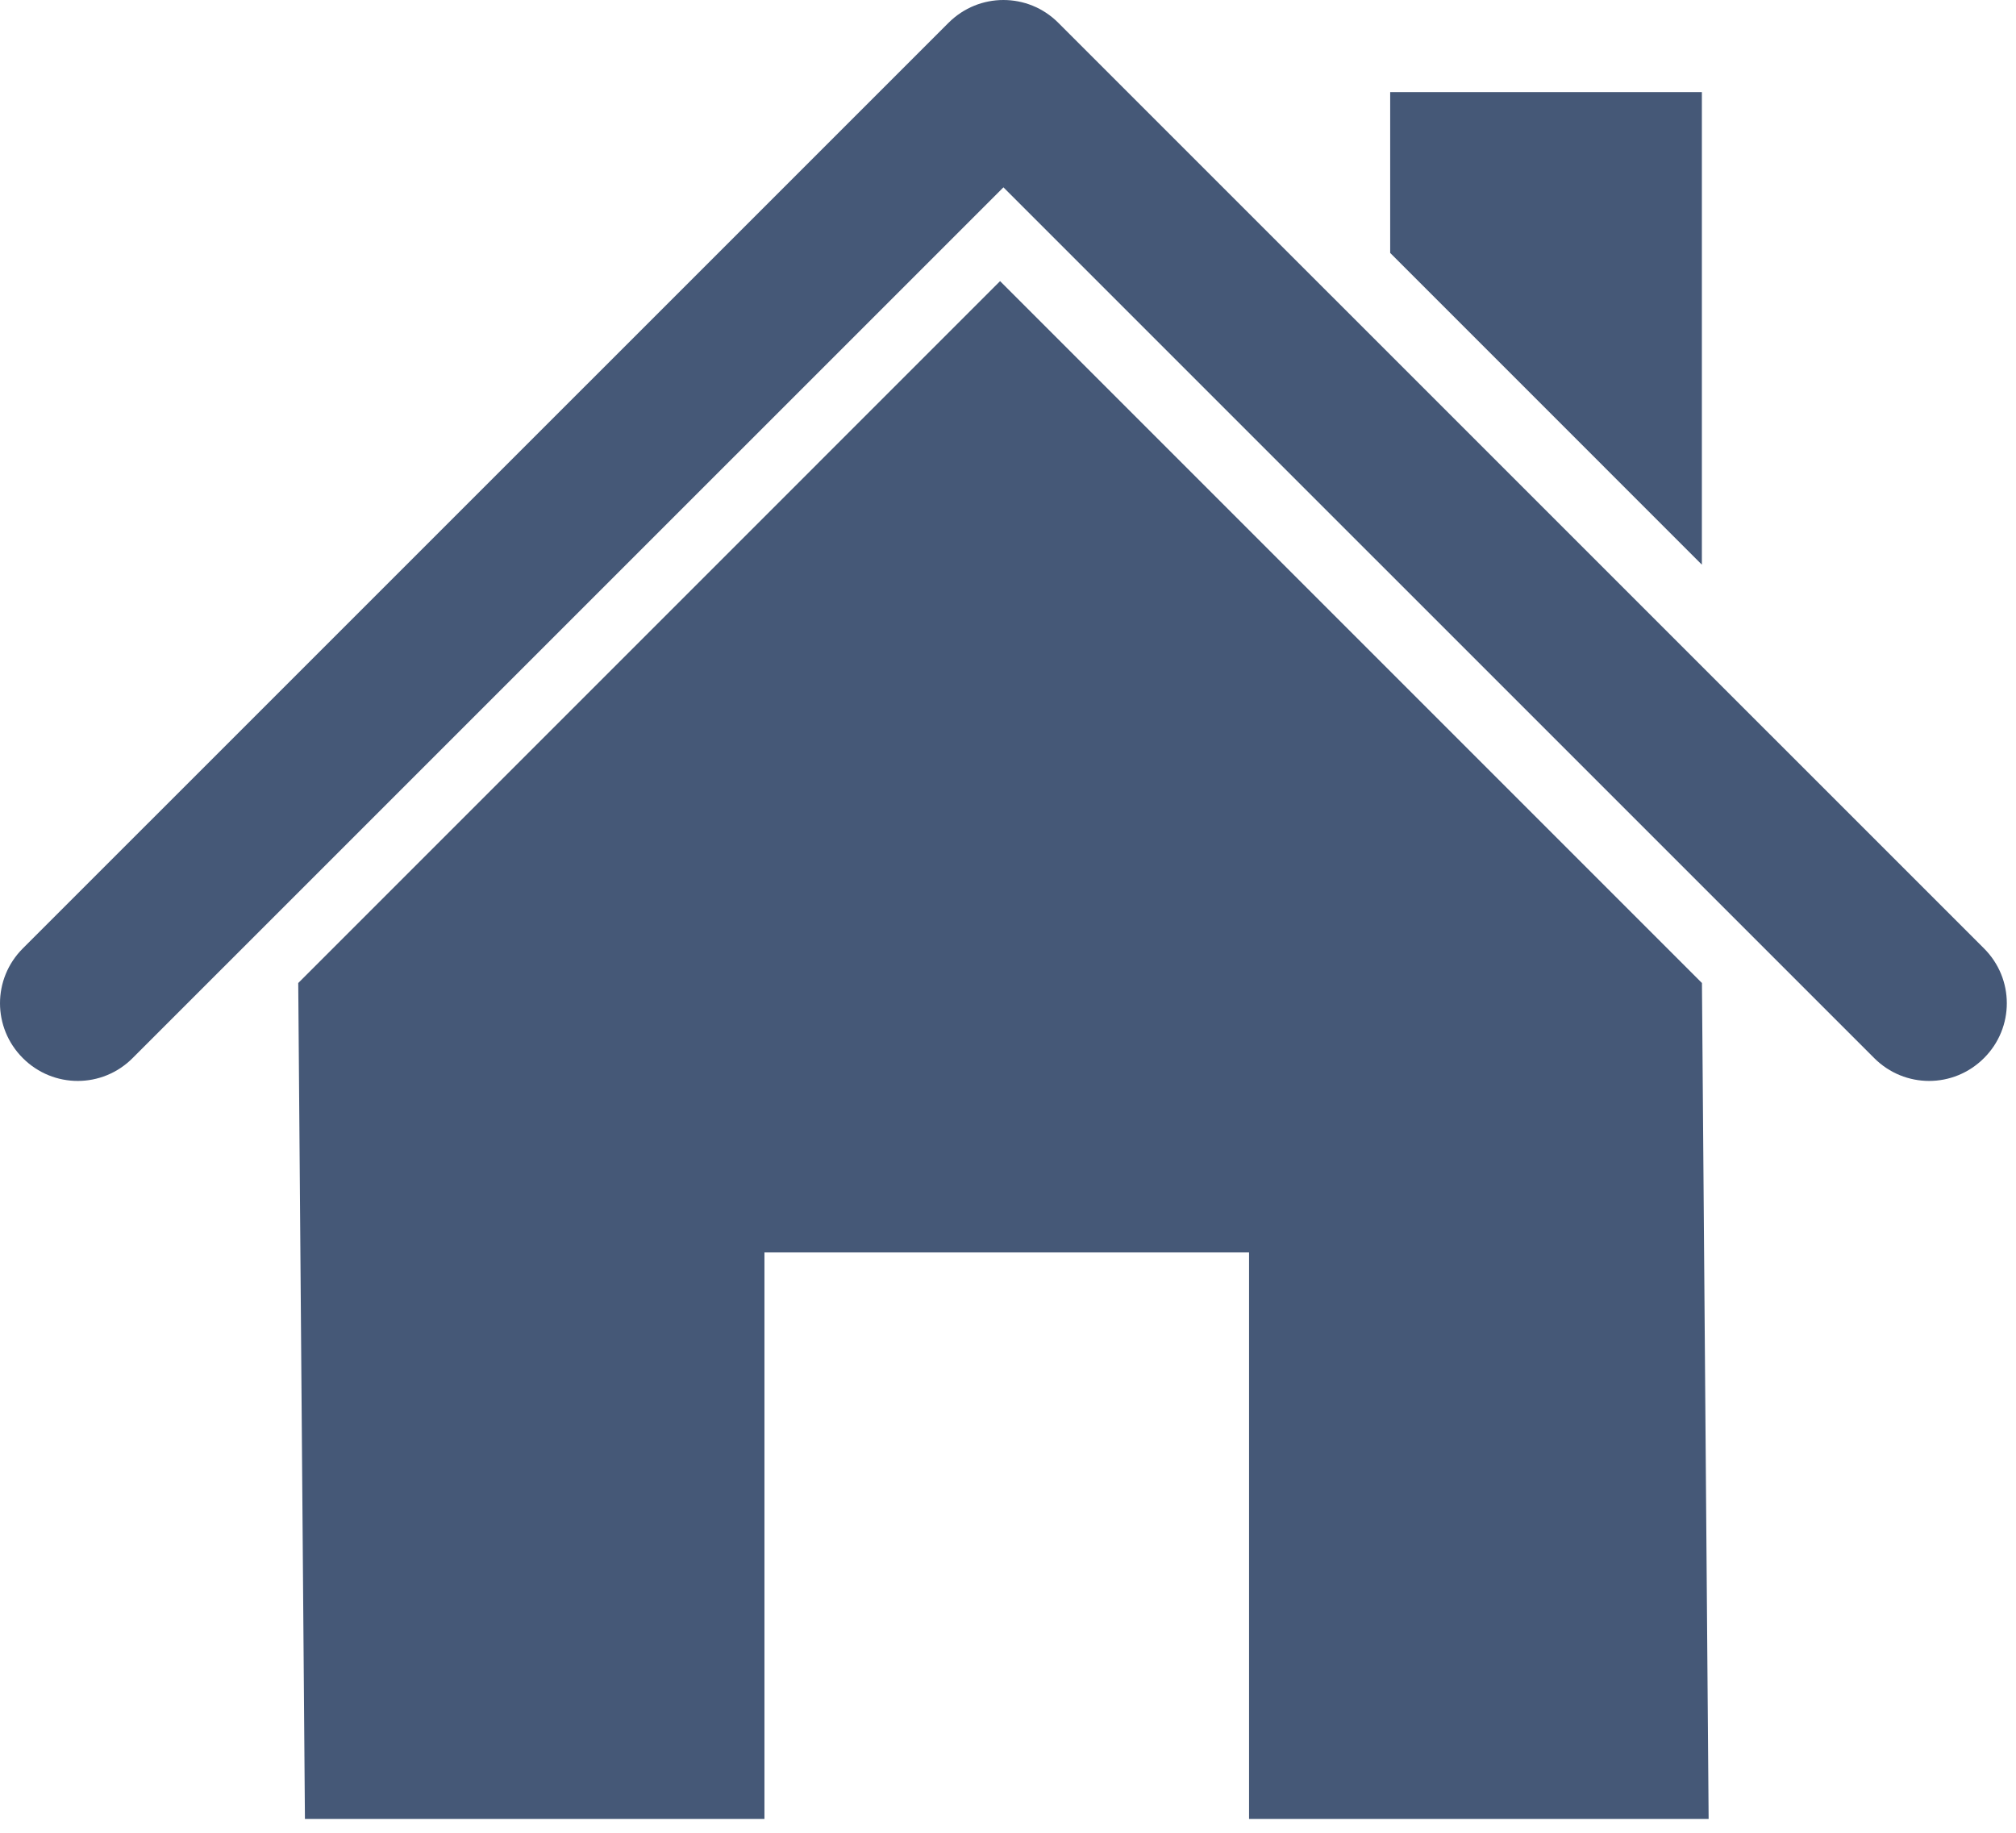
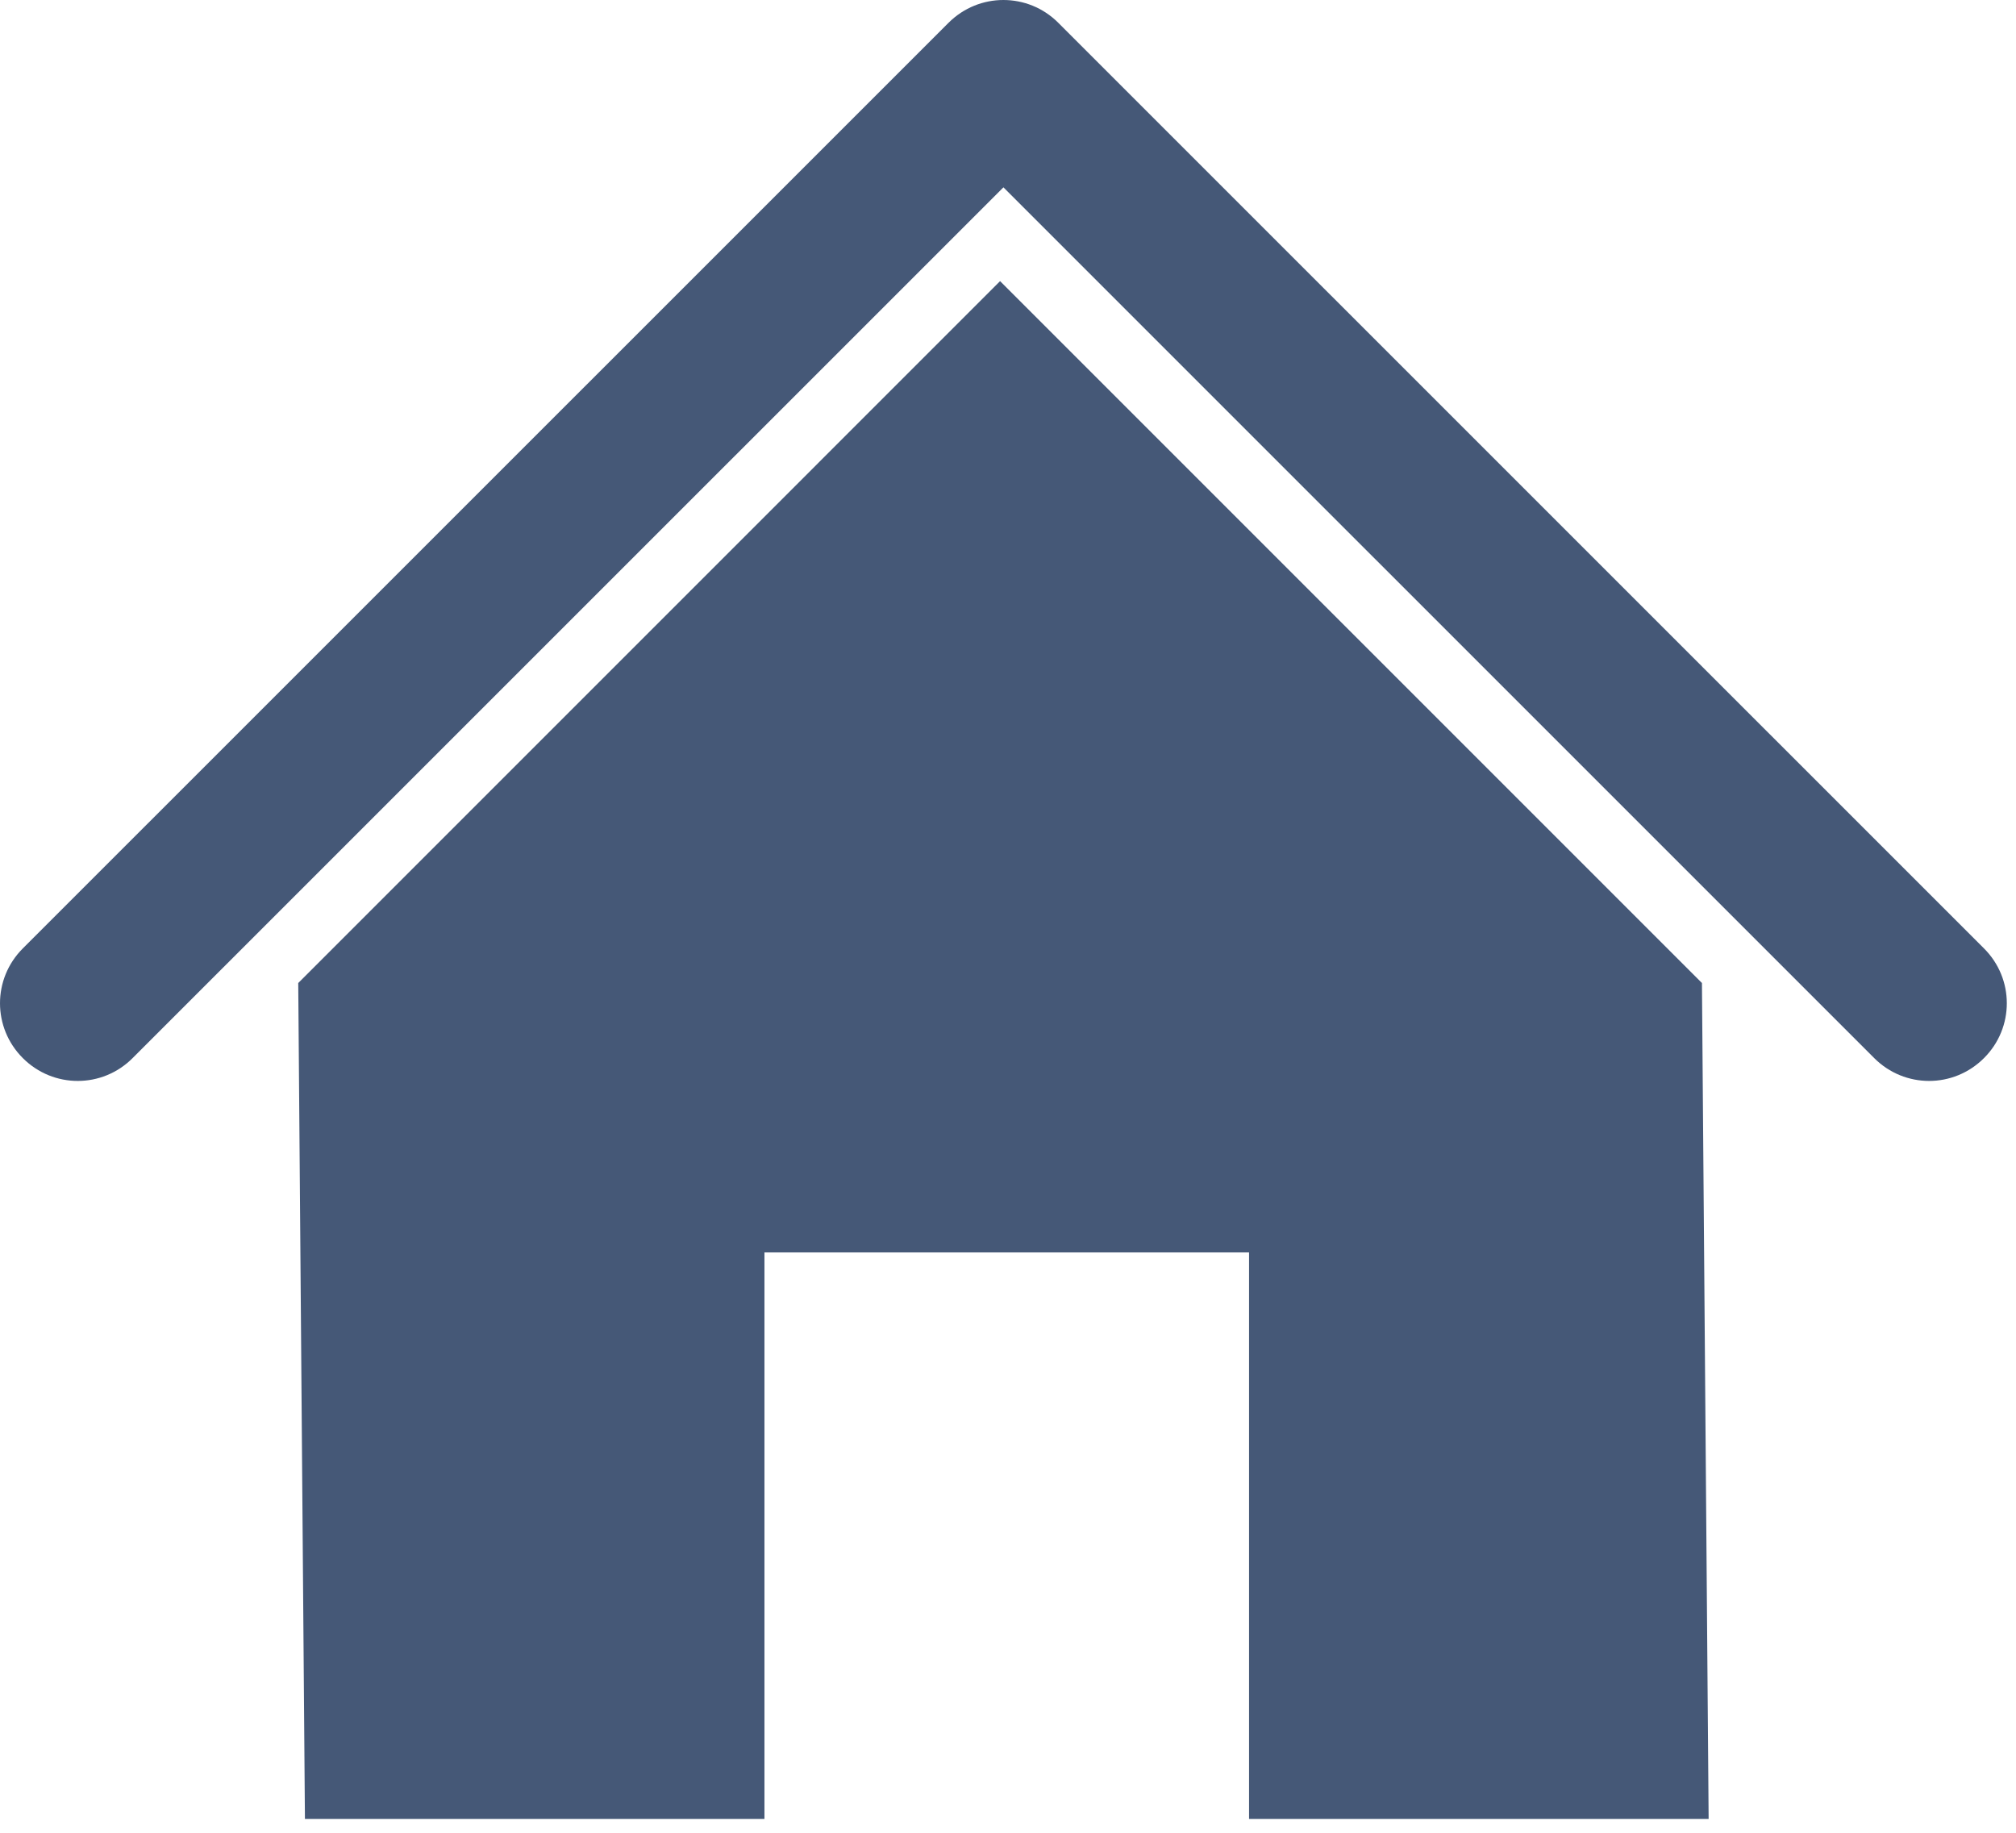
<svg xmlns="http://www.w3.org/2000/svg" width="110" height="100" viewBox="0 0 110 100" fill="none">
  <path fill-rule="evenodd" clip-rule="evenodd" d="M54.566 15.341L16.273 53.635L16.638 99.247H41.711V68.334H68.153V99.247H93.229L92.864 53.635L54.57 15.341H54.566Z" fill="#455877" />
  <path fill-rule="evenodd" clip-rule="evenodd" d="M54.751 0C53.667 0 52.587 0.415 51.757 1.242L1.246 51.747C-0.415 53.404 -0.415 56.075 1.246 57.732C2.906 59.393 5.578 59.393 7.235 57.732L54.751 10.221L102.264 57.732C103.924 59.393 106.592 59.393 108.253 57.732C109.914 56.075 109.914 53.404 108.253 51.747L57.742 1.242C56.912 0.411 55.831 0 54.747 0H54.751Z" fill="#455877" />
-   <path d="M75.853 5.024V13.8L92.86 30.809V5.024H75.853Z" fill="#455877" />
</svg>